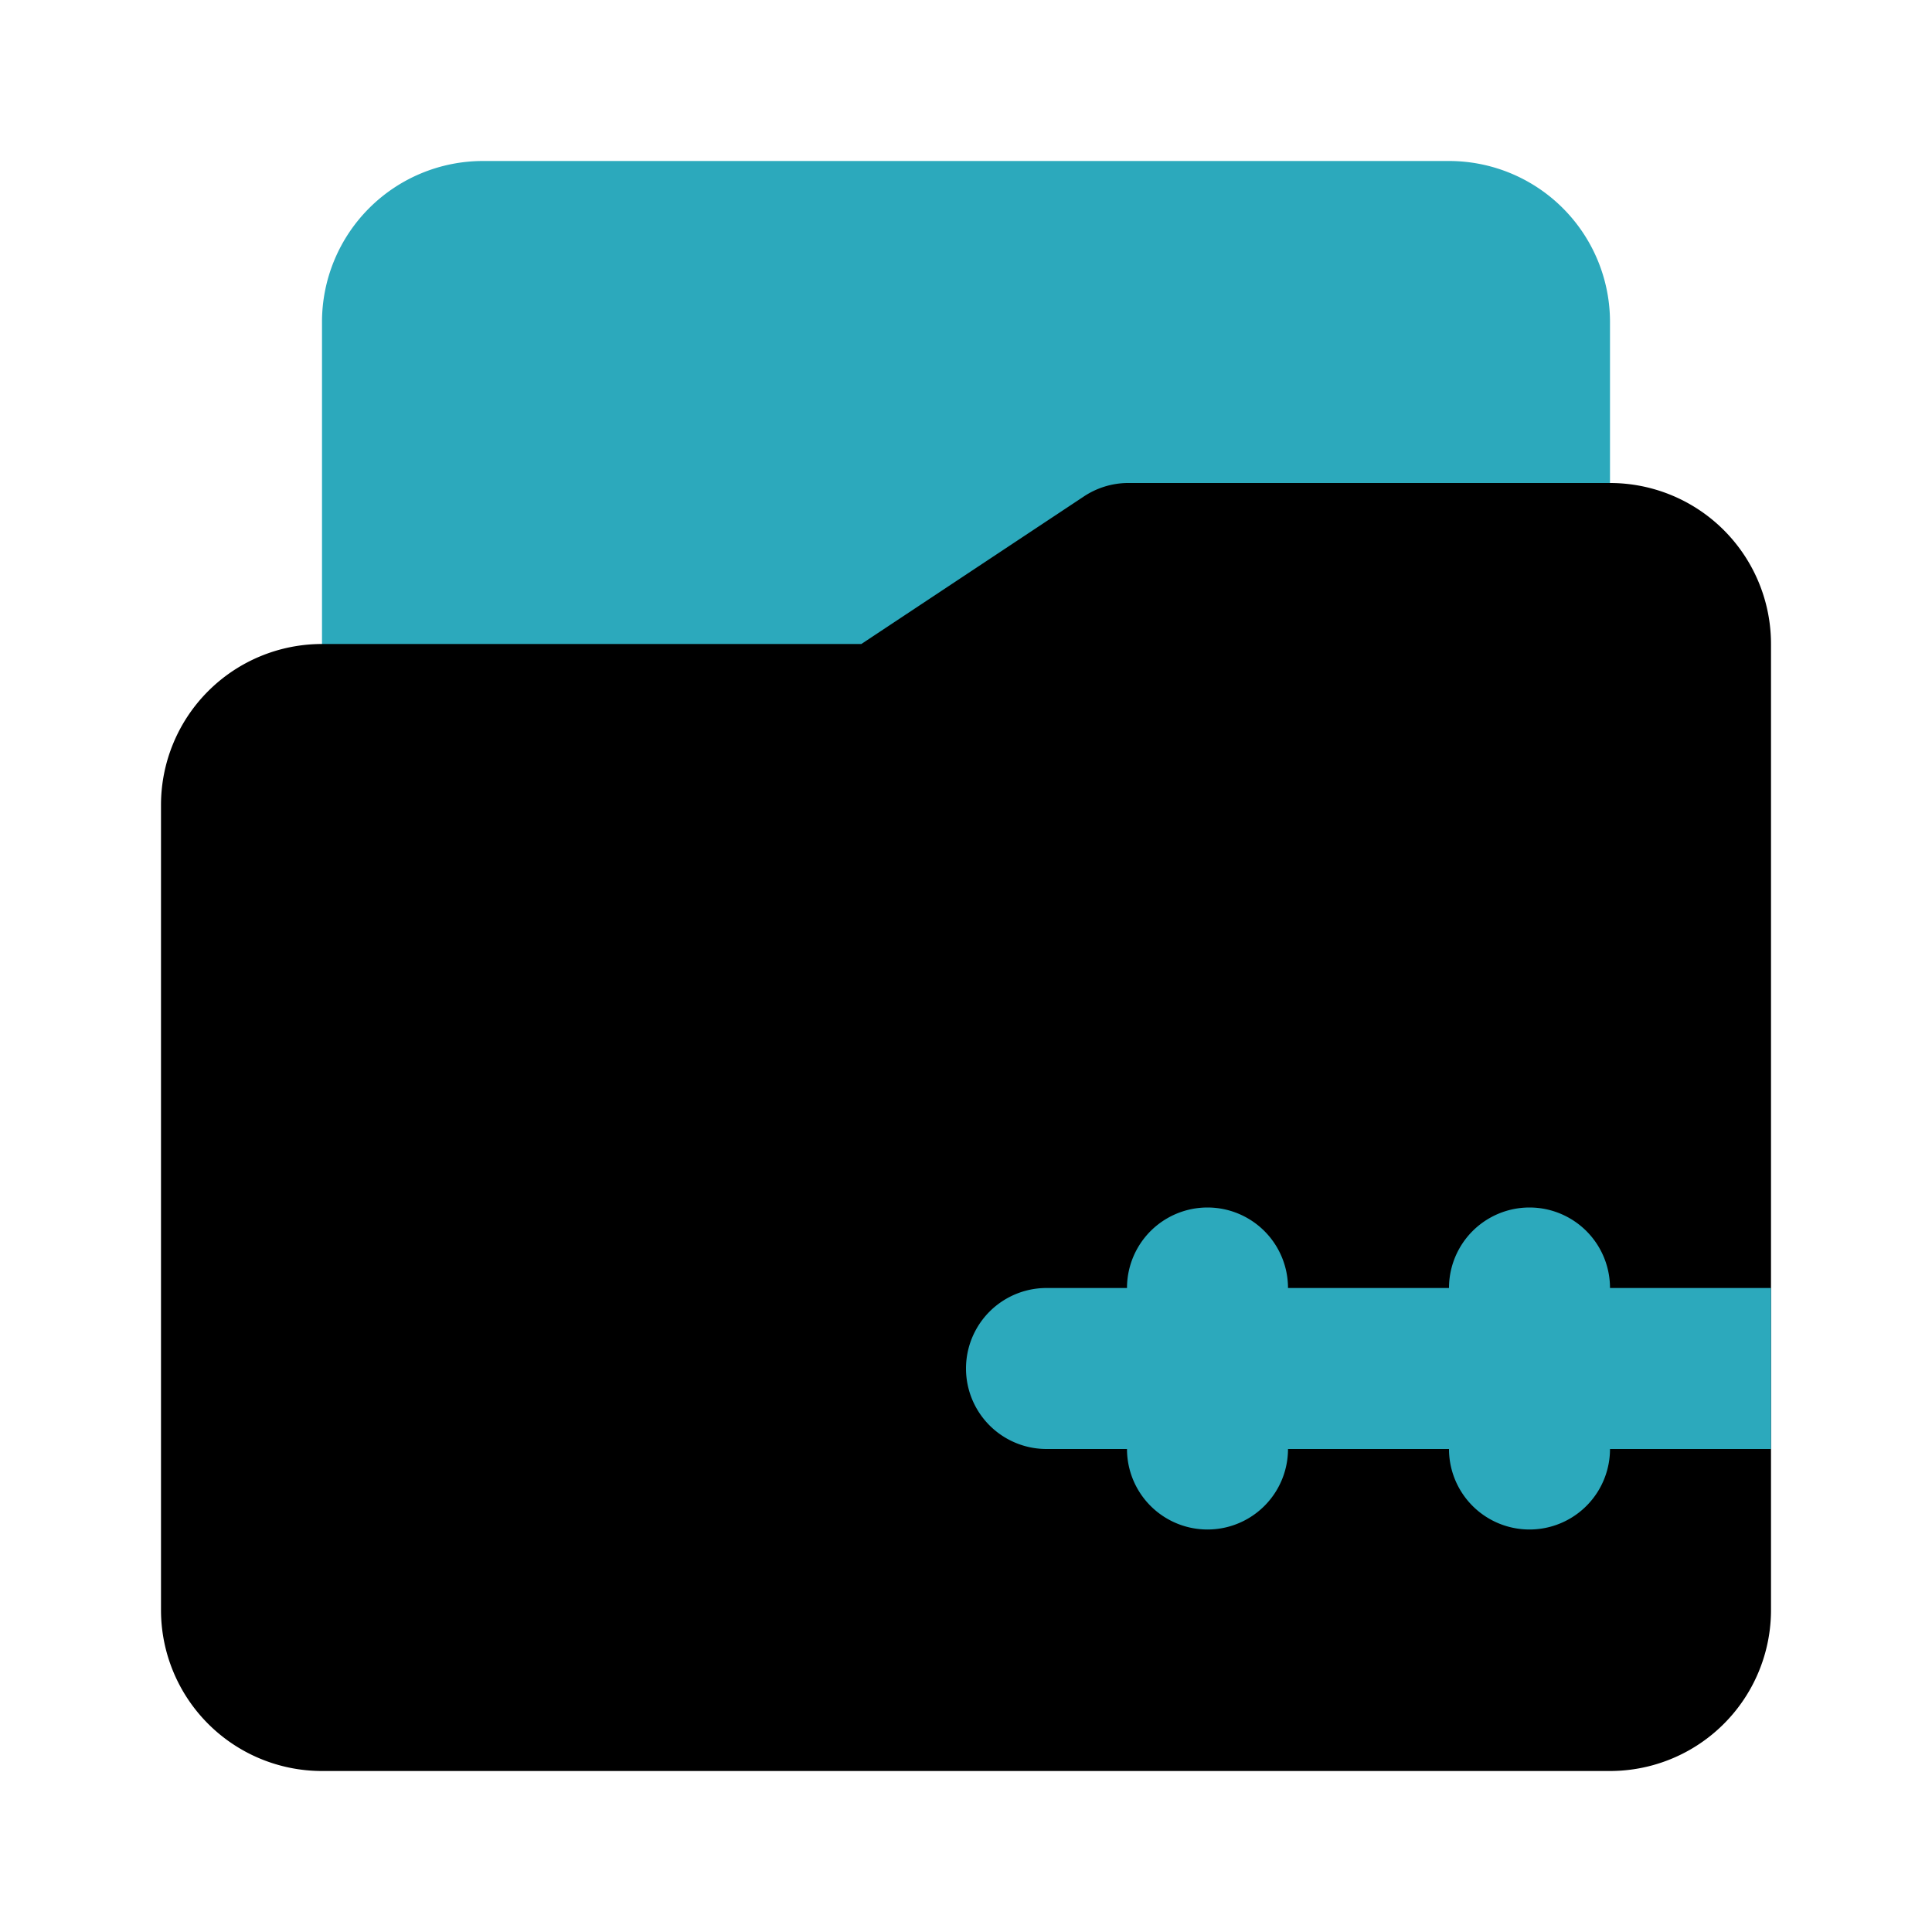
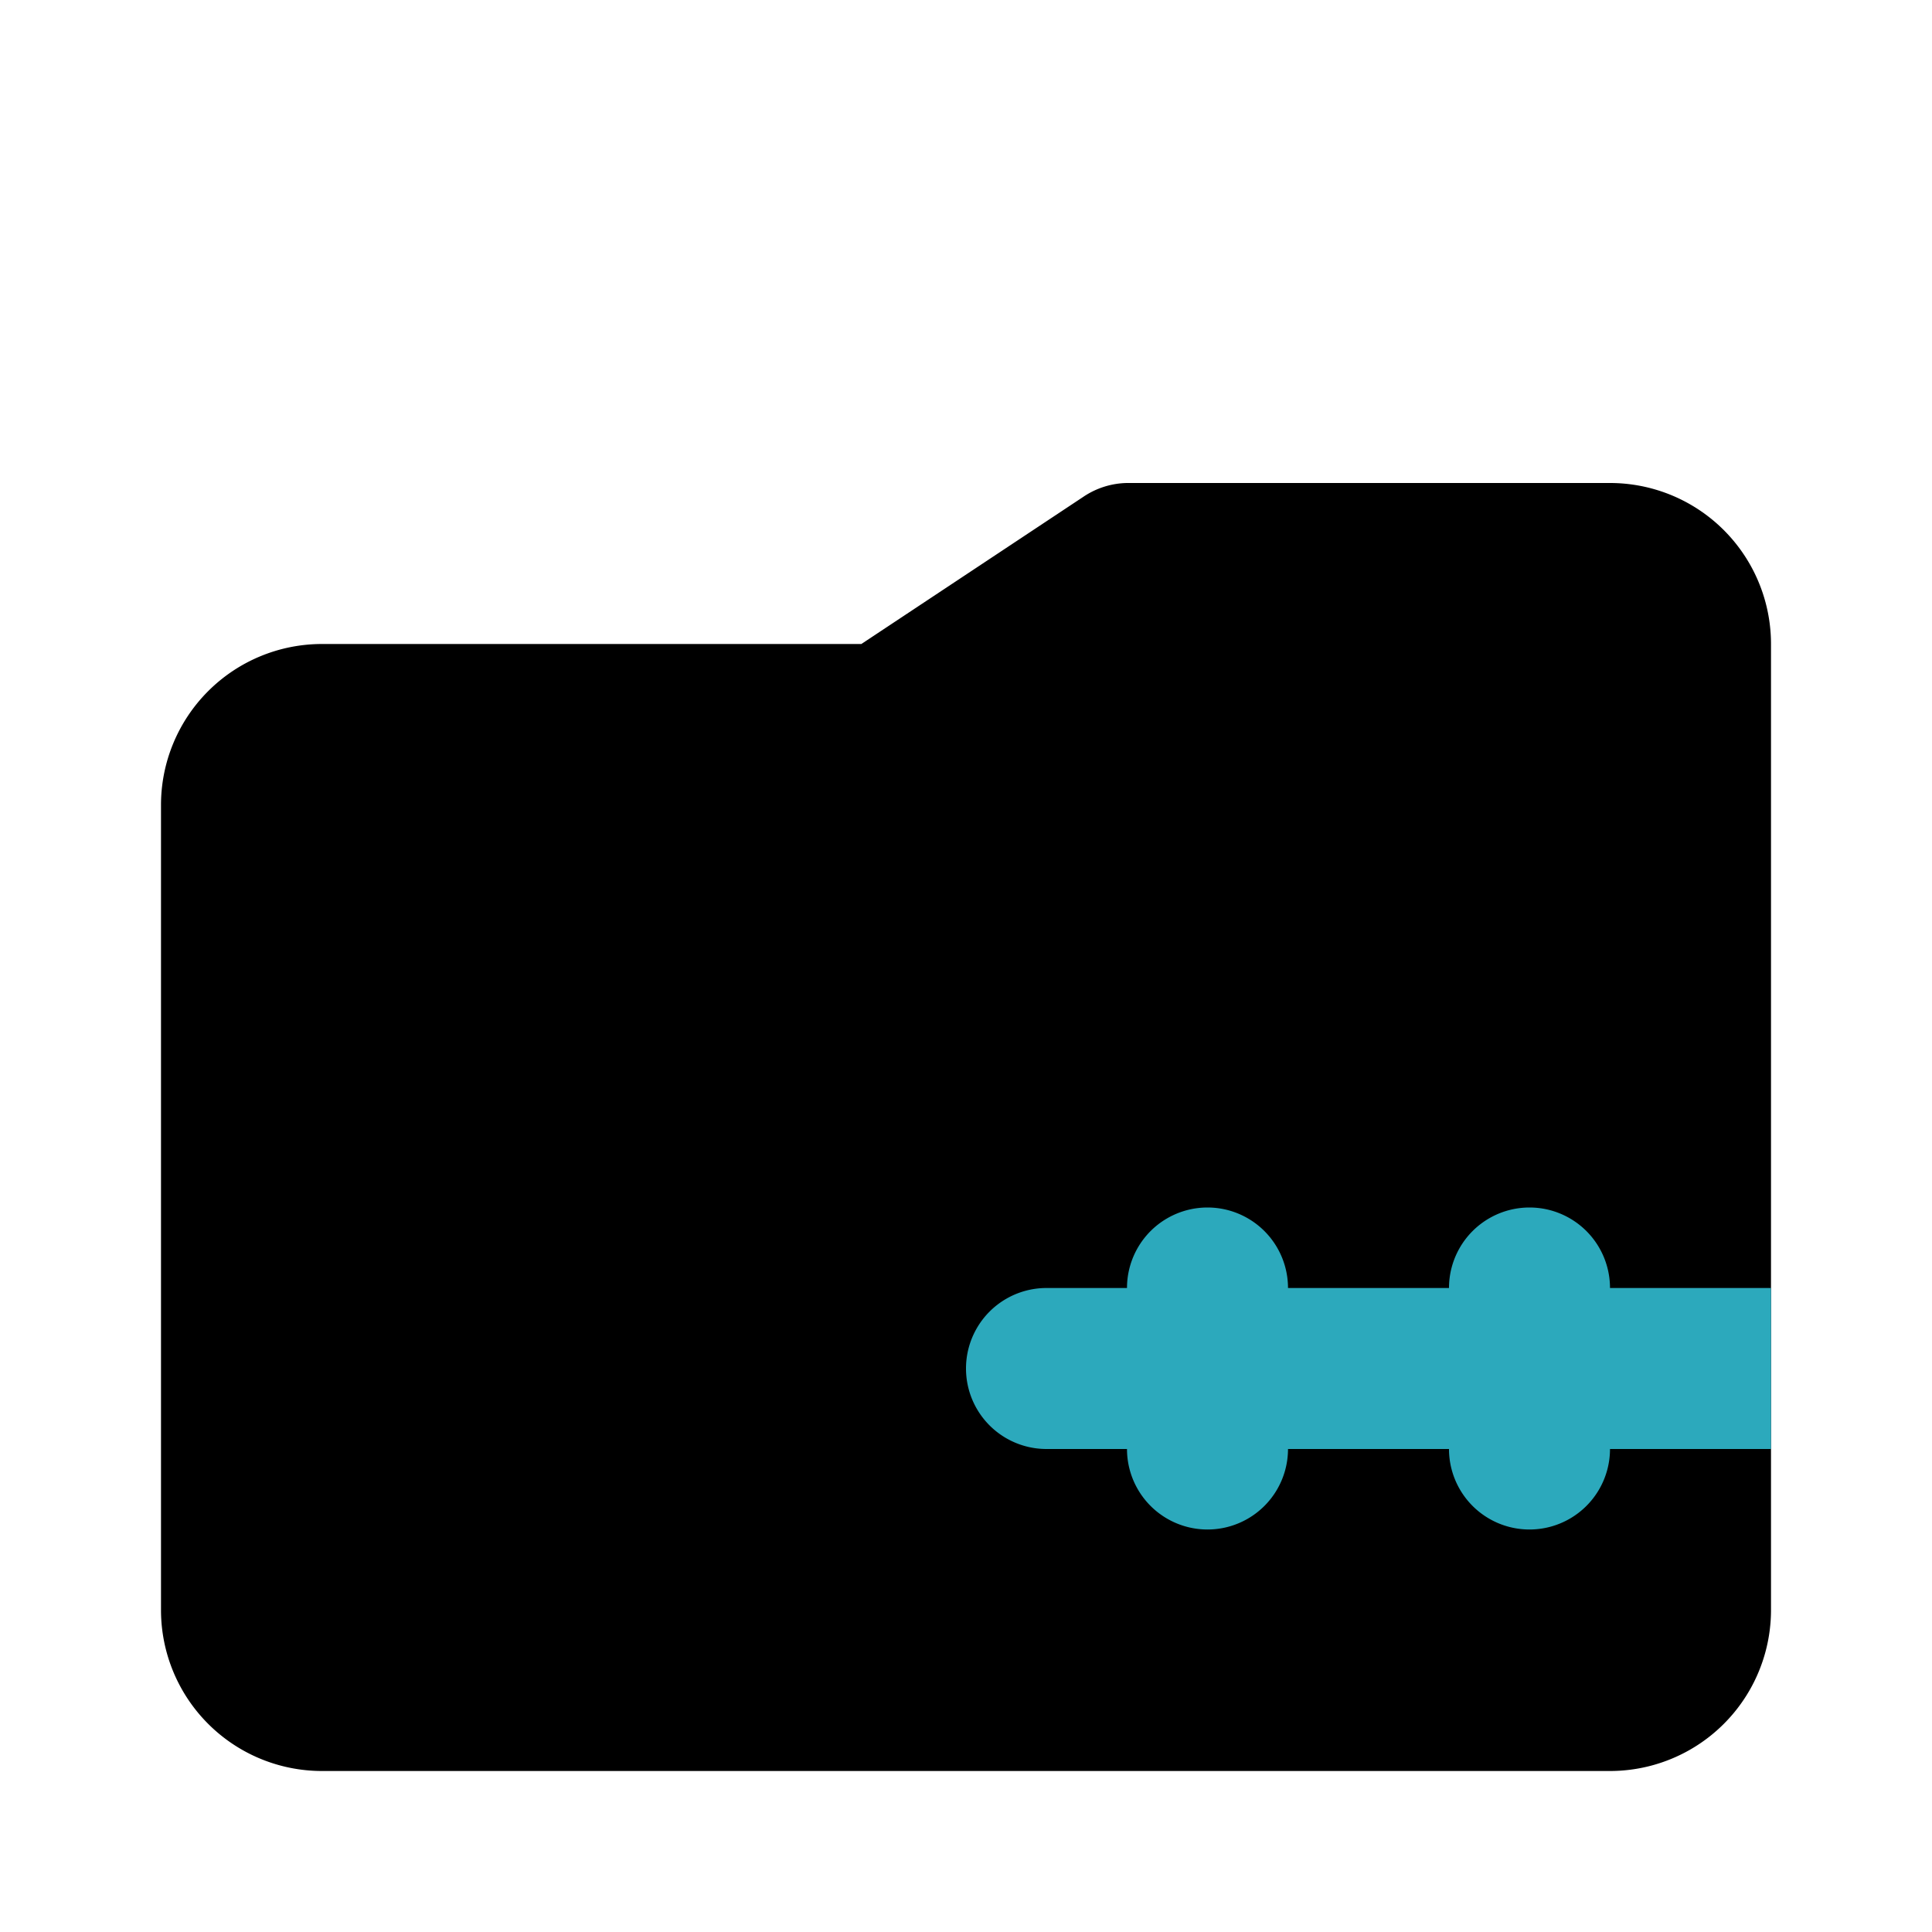
<svg xmlns="http://www.w3.org/2000/svg" fill="#000000" width="800px" height="800px" viewBox="0 0 24 24" id="folder-zip-2" data-name="Flat Color" class="icon flat-color">
-   <path id="secondary" d="M6,2H18a2,2,0,0,1,2,2V9a1,1,0,0,1-1,1H5A1,1,0,0,1,4,9V4A2,2,0,0,1,6,2Z" style="fill: rgb(44, 169, 188);" />
  <path id="primary" d="M4,8h6.7l2.76-1.83A1,1,0,0,1,14,6h6a2,2,0,0,1,2,2V20a2,2,0,0,1-2,2H4a2,2,0,0,1-2-2V10A2,2,0,0,1,4,8Z" style="fill: rgb(0, 0, 0);" />
  <path id="secondary-2" data-name="secondary" d="M13,16h1a1,1,0,0,1,2,0h2a1,1,0,0,1,2,0h2v2H20a1,1,0,0,1-2,0H16a1,1,0,0,1-2,0H13a1,1,0,0,1,0-2Z" style="fill: rgb(44, 169, 188);" />
</svg>